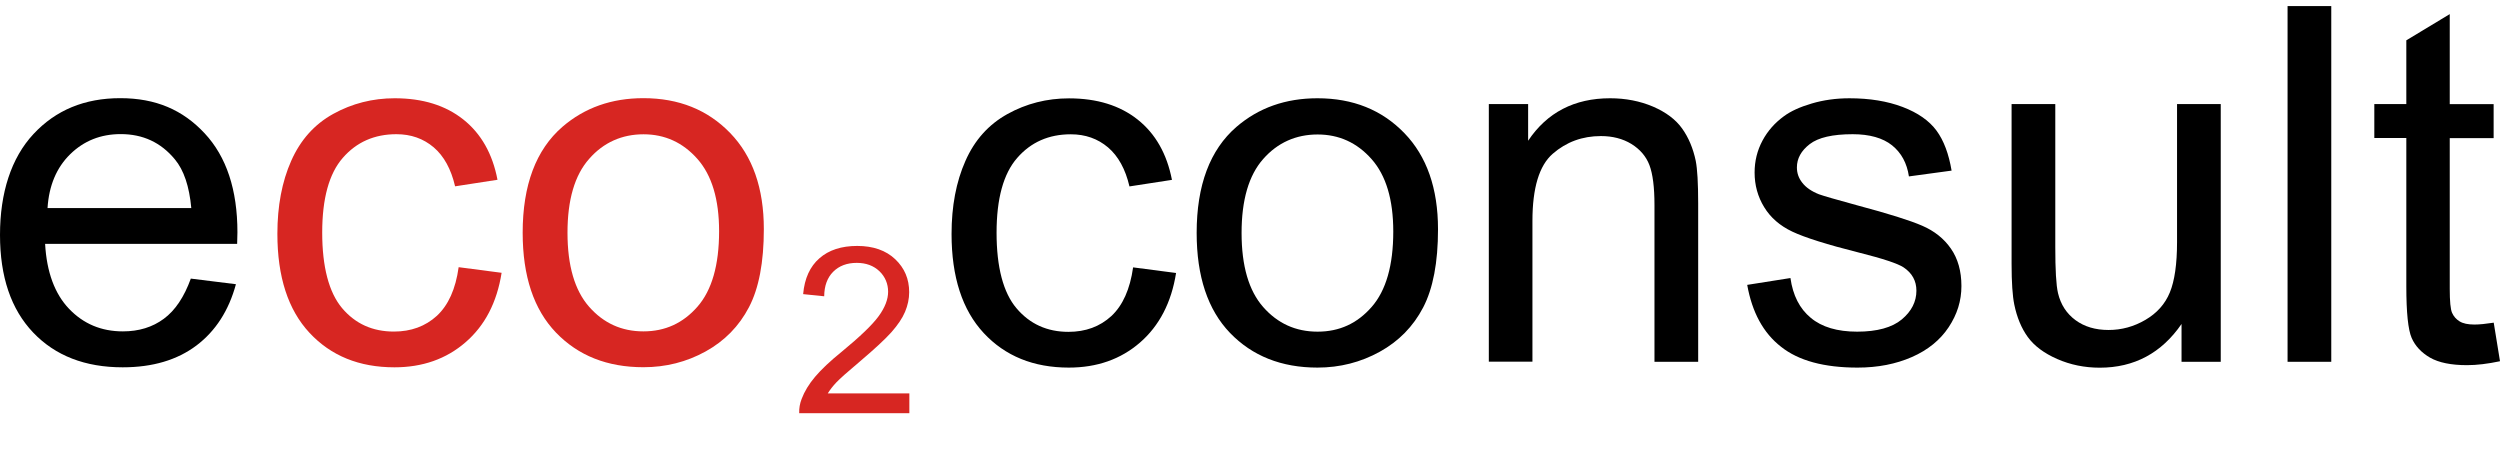
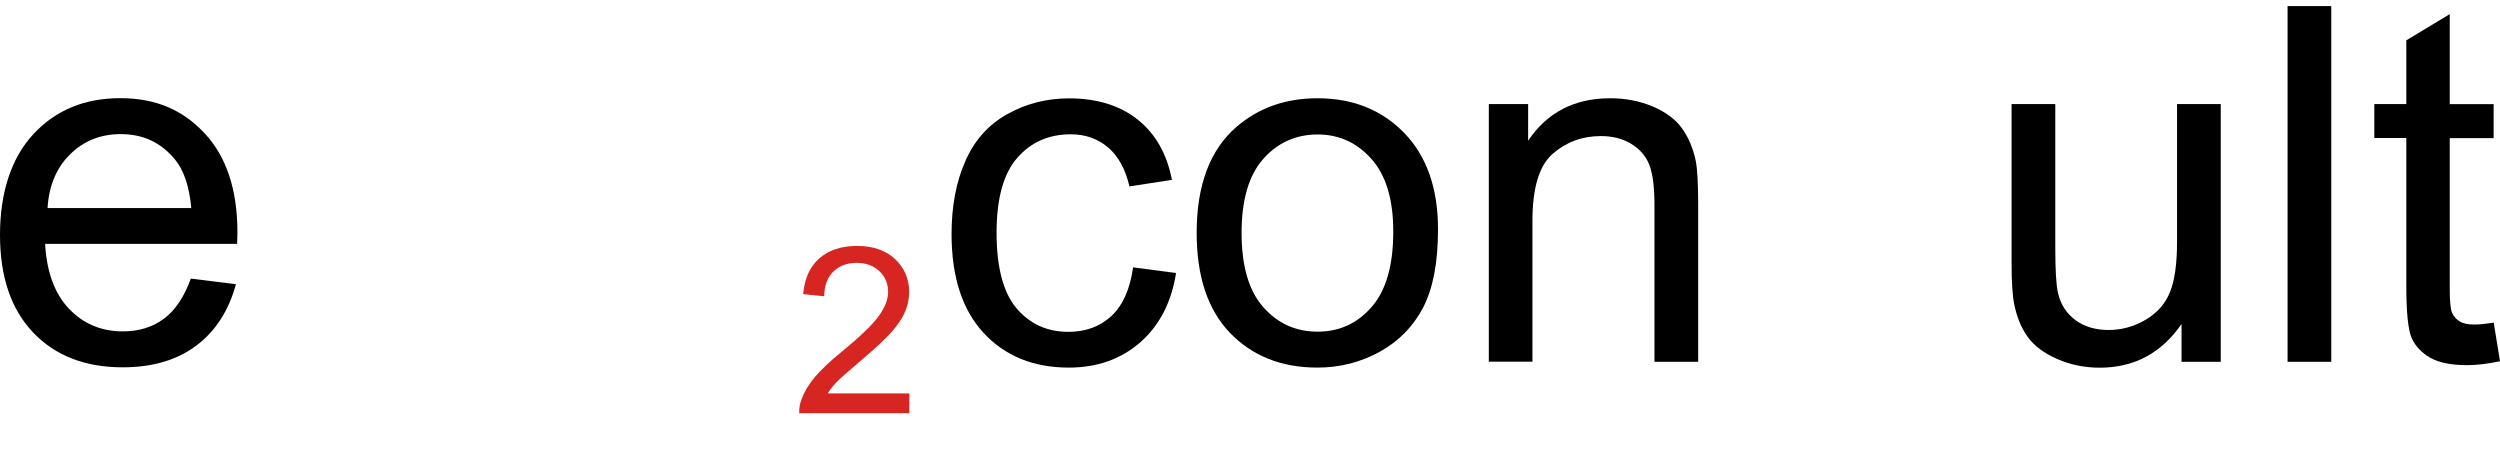
<svg xmlns="http://www.w3.org/2000/svg" id="eco2consult" viewBox="0 0 267.14 49.83">
  <defs>
    <style>.cls-1{fill:#d72622;}</style>
  </defs>
  <g id="Ebene_2">
    <path d="m20.39,29.77l4.82.6c-.76,2.81-2.17,5-4.22,6.55-2.06,1.55-4.68,2.33-7.88,2.33-4.02,0-7.21-1.24-9.57-3.72C1.18,33.05,0,29.58,0,25.1s1.19-8.22,3.58-10.78c2.38-2.56,5.47-3.83,9.27-3.83s6.68,1.25,9.02,3.76c2.33,2.5,3.5,6.03,3.5,10.57,0,.28-.01.69-.03,1.24H4.82c.17,3.02,1.03,5.34,2.56,6.94,1.54,1.61,3.45,2.41,5.75,2.41,1.71,0,3.17-.45,4.38-1.35,1.21-.89,2.17-2.33,2.88-4.29Zm-15.31-7.54h15.36c-.21-2.31-.79-4.05-1.76-5.21-1.49-1.8-3.41-2.69-5.78-2.69-2.14,0-3.94.72-5.4,2.15-1.46,1.43-2.27,3.35-2.42,5.75Z" />
-     <path class="cls-1" d="m49.01,28.55l4.59.6c-.5,3.16-1.78,5.63-3.85,7.42-2.06,1.79-4.6,2.68-7.6,2.68-3.77,0-6.79-1.23-9.08-3.69s-3.43-5.99-3.43-10.58c0-2.97.49-5.57,1.48-7.8.99-2.23,2.48-3.9,4.49-5.01s4.2-1.67,6.57-1.67c2.99,0,5.43.76,7.33,2.27s3.12,3.66,3.65,6.44l-4.53.7c-.43-1.85-1.2-3.24-2.29-4.17-1.1-.93-2.42-1.4-3.98-1.4-2.35,0-4.26.84-5.73,2.53-1.47,1.68-2.2,4.35-2.2,7.99s.71,6.38,2.12,8.06c1.42,1.68,3.26,2.51,5.54,2.51,1.83,0,3.36-.56,4.59-1.68,1.23-1.14,2.01-2.87,2.33-5.2Z" />
-     <path class="cls-1" d="m55.85,24.87c0-5.09,1.42-8.87,4.25-11.32,2.37-2.04,5.25-3.06,8.65-3.06,3.78,0,6.87,1.24,9.27,3.72s3.6,5.9,3.6,10.27c0,3.54-.53,6.33-1.59,8.35-1.06,2.03-2.61,3.61-4.64,4.73s-4.24,1.68-6.64,1.68c-3.85,0-6.96-1.23-9.34-3.7-2.37-2.47-3.56-6.02-3.56-10.67Zm4.79,0c0,3.52.77,6.16,2.31,7.91,1.54,1.75,3.47,2.63,5.8,2.63s4.24-.88,5.78-2.64c1.54-1.76,2.31-4.45,2.31-8.06,0-3.4-.77-5.98-2.32-7.73s-3.47-2.63-5.76-2.63-4.27.87-5.8,2.62c-1.55,1.74-2.32,4.38-2.32,7.9Z" />
    <path class="cls-1" d="m97.17,42.05v2.1h-11.77c-.02-.53.07-1.03.26-1.52.3-.8.78-1.59,1.44-2.37s1.61-1.68,2.86-2.69c1.93-1.59,3.24-2.84,3.92-3.77s1.02-1.8,1.02-2.63-.31-1.6-.93-2.19-1.43-.89-2.42-.89c-1.05,0-1.89.32-2.52.95-.63.63-.95,1.51-.96,2.62l-2.25-.23c.15-1.68.73-2.95,1.74-3.83,1-.88,2.35-1.32,4.04-1.32s3.06.47,4.06,1.42,1.49,2.12,1.49,3.52c0,.71-.15,1.41-.44,2.1s-.78,1.41-1.45,2.17c-.68.76-1.8,1.8-3.37,3.13-1.31,1.1-2.15,1.85-2.52,2.24-.37.39-.68.79-.92,1.18h8.72Z" />
    <path d="m121.08,28.57l4.59.6c-.5,3.16-1.79,5.64-3.85,7.43s-4.6,2.68-7.61,2.68c-3.77,0-6.8-1.23-9.09-3.69s-3.44-5.99-3.44-10.59c0-2.97.49-5.57,1.48-7.8.98-2.23,2.48-3.9,4.5-5.02,2.01-1.11,4.2-1.67,6.57-1.67,2.99,0,5.44.76,7.34,2.27s3.12,3.66,3.66,6.44l-4.54.7c-.43-1.85-1.2-3.24-2.29-4.17-1.1-.93-2.42-1.4-3.98-1.4-2.35,0-4.26.84-5.73,2.53-1.47,1.68-2.2,4.35-2.2,8s.71,6.39,2.13,8.06c1.42,1.68,3.27,2.52,5.55,2.52,1.83,0,3.36-.56,4.59-1.69,1.21-1.13,1.99-2.86,2.32-5.2Z" />
    <path d="m127.87,24.89c0-5.1,1.42-8.88,4.25-11.33,2.37-2.04,5.25-3.06,8.66-3.06,3.79,0,6.88,1.24,9.28,3.72s3.6,5.91,3.6,10.28c0,3.54-.53,6.33-1.59,8.36s-2.61,3.61-4.64,4.73-4.25,1.69-6.65,1.69c-3.85,0-6.97-1.24-9.35-3.71-2.37-2.47-3.56-6.03-3.56-10.68Zm4.8,0c0,3.53.77,6.17,2.31,7.92s3.47,2.63,5.81,2.63,4.24-.88,5.78-2.64c1.54-1.76,2.31-4.45,2.31-8.06,0-3.41-.77-5.99-2.32-7.74s-3.47-2.63-5.77-2.63-4.27.87-5.81,2.62c-1.54,1.74-2.31,4.38-2.31,7.9Z" />
    <path d="m159.09,38.66V11.12h4.2v3.92c2.02-3.02,4.94-4.54,8.76-4.54,1.66,0,3.19.3,4.58.89,1.39.6,2.43,1.38,3.12,2.35.69.97,1.17,2.12,1.45,3.45.17.86.26,2.38.26,4.54v16.93h-4.67v-16.75c0-1.9-.18-3.32-.54-4.27-.36-.94-1.01-1.69-1.93-2.26-.92-.56-2.01-.84-3.25-.84-1.99,0-3.7.63-5.15,1.89-1.45,1.26-2.17,3.66-2.17,7.18v15.04h-4.66Z" />
-     <path d="m186.7,30.44l4.62-.73c.26,1.85.98,3.27,2.17,4.25,1.18.99,2.84,1.48,4.96,1.48s3.73-.44,4.77-1.31,1.56-1.9,1.56-3.07c0-1.05-.46-1.88-1.37-2.49-.64-.42-2.23-.94-4.77-1.58-3.42-.86-5.79-1.61-7.12-2.24s-2.33-1.5-3.01-2.62c-.68-1.11-1.02-2.35-1.02-3.69,0-1.23.28-2.36.84-3.41s1.33-1.91,2.29-2.61c.73-.54,1.71-.99,2.97-1.36,1.25-.37,2.6-.56,4.03-.56,2.16,0,4.06.31,5.69.93s2.84,1.47,3.62,2.53,1.31,2.49,1.61,4.27l-4.56.62c-.21-1.42-.81-2.52-1.8-3.32-.99-.79-2.4-1.19-4.21-1.19-2.14,0-3.67.35-4.59,1.06s-1.37,1.54-1.37,2.49c0,.61.19,1.15.57,1.63.38.5.98.92,1.79,1.24.47.17,1.84.57,4.12,1.19,3.3.88,5.6,1.6,6.91,2.17,1.3.56,2.33,1.38,3.07,2.45.74,1.07,1.12,2.4,1.12,3.99s-.45,3.02-1.36,4.4c-.91,1.37-2.22,2.44-3.93,3.19-1.71.75-3.65,1.13-5.81,1.13-3.58,0-6.31-.74-8.18-2.23-1.9-1.48-3.09-3.69-3.61-6.61Z" />
    <path d="m233.11,38.66v-4.04c-2.14,3.11-5.06,4.67-8.74,4.67-1.62,0-3.14-.31-4.55-.93s-2.45-1.4-3.14-2.35c-.68-.94-1.16-2.1-1.44-3.46-.19-.92-.29-2.37-.29-4.36V11.12h4.67v15.27c0,2.44.09,4.08.29,4.93.29,1.23.92,2.19,1.87,2.89s2.13,1.05,3.53,1.05,2.71-.36,3.94-1.08,2.1-1.69,2.61-2.93.77-3.03.77-5.38v-14.75h4.67v27.54h-4.19Z" />
    <path d="m244.44,38.66V.65h4.67v38.01h-4.67Z" />
    <path d="m266.47,34.48l.67,4.12c-1.31.28-2.49.42-3.53.42-1.69,0-3.01-.27-3.94-.8-.93-.54-1.59-1.24-1.97-2.11s-.57-2.71-.57-5.51v-15.85h-3.42v-3.63h3.42v-6.81l4.64-2.8v9.62h4.69v3.63h-4.69v16.1c0,1.33.08,2.19.25,2.57s.43.68.8.91.9.34,1.59.34c.53,0,1.22-.07,2.06-.2Z" />
  </g>
</svg>